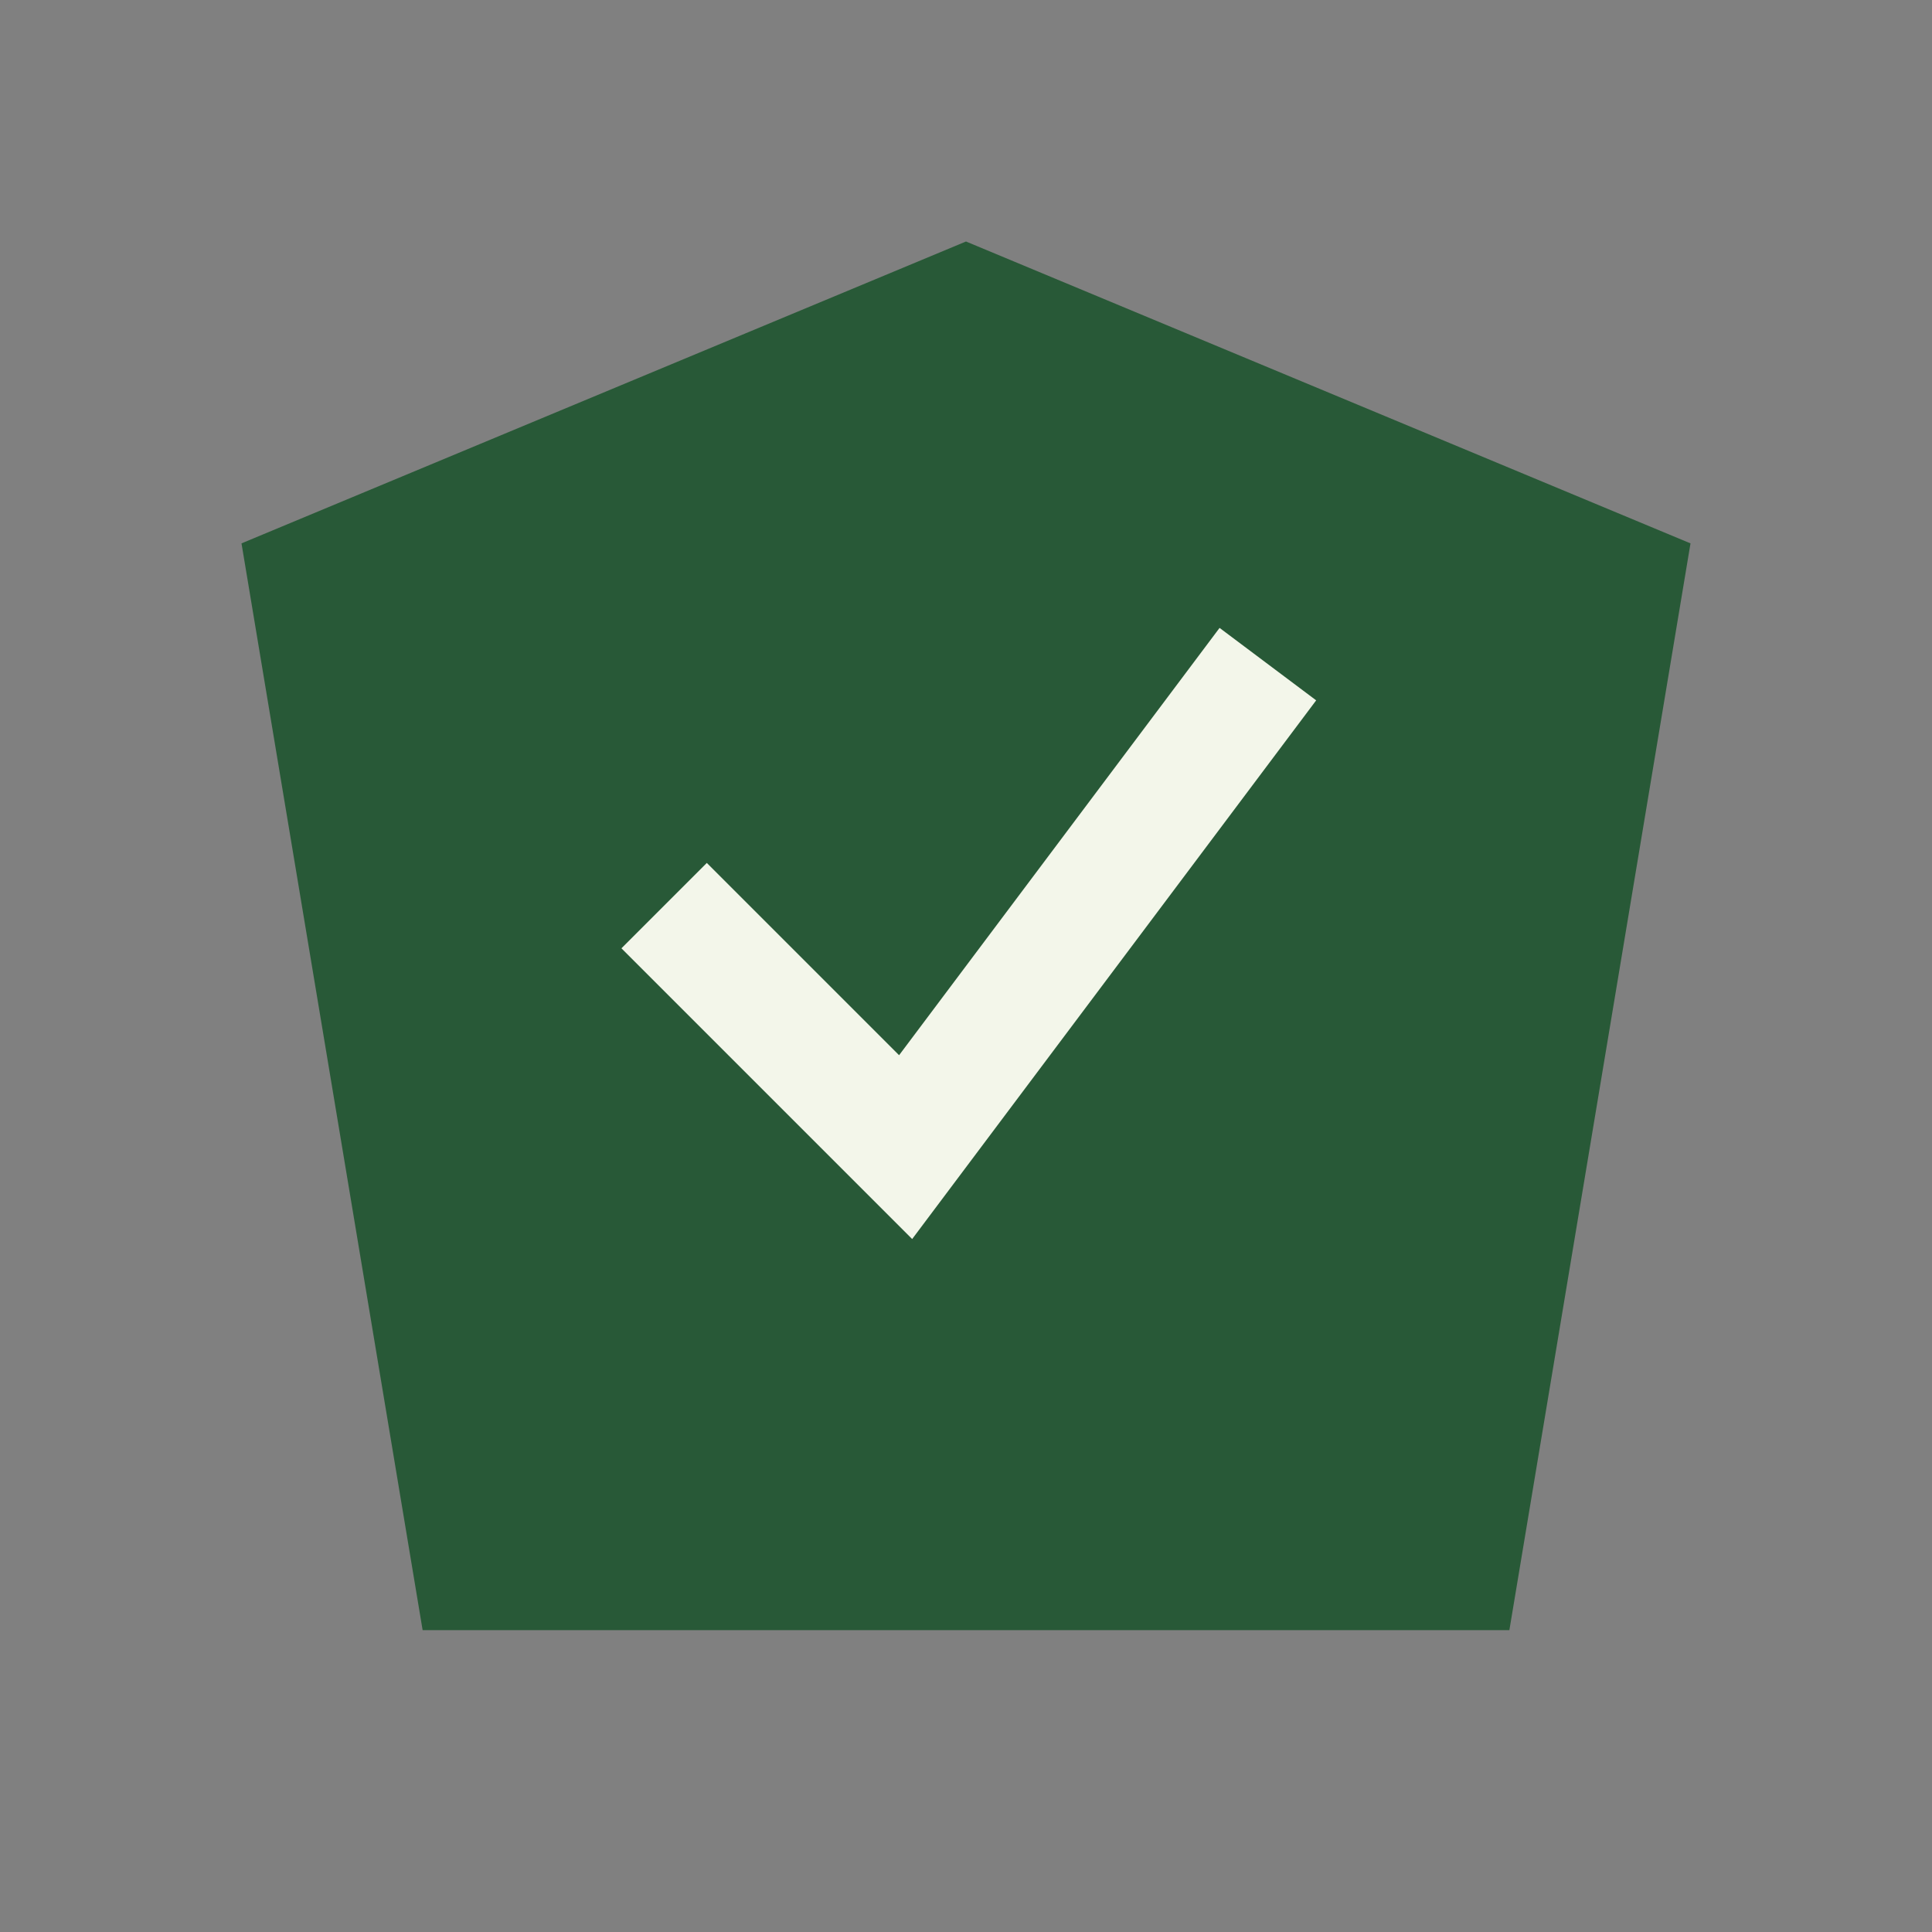
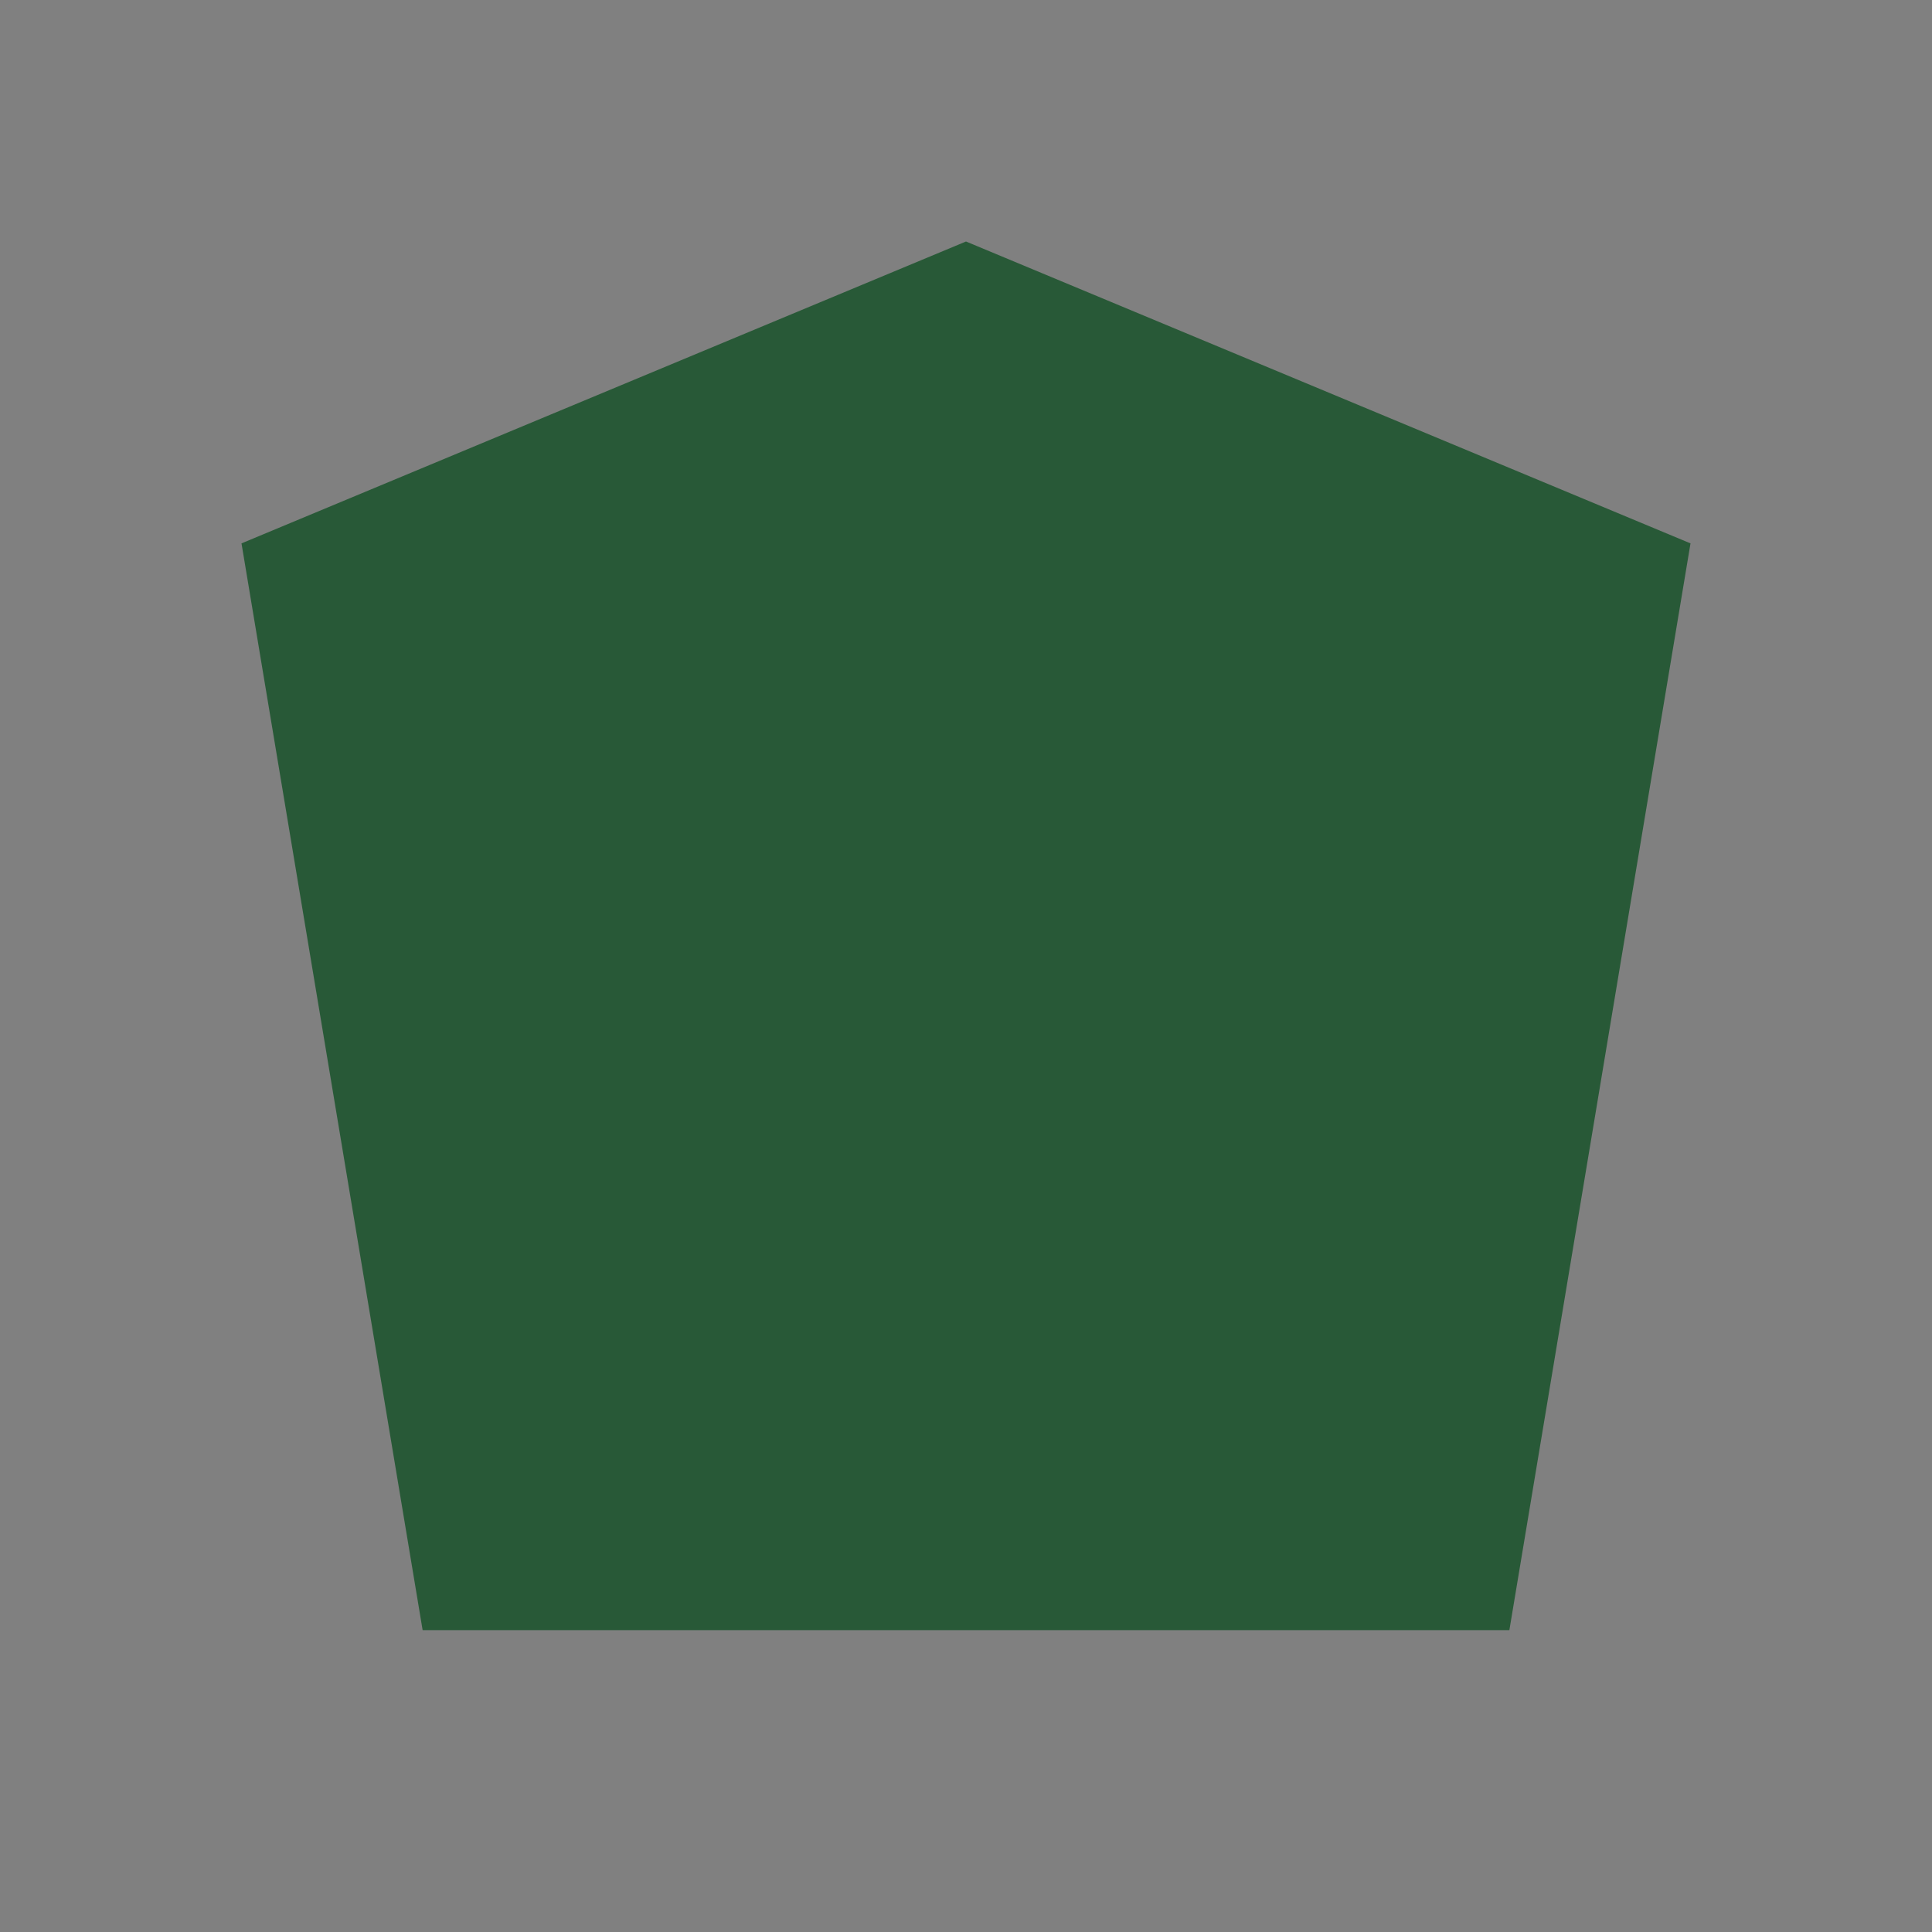
<svg xmlns="http://www.w3.org/2000/svg" width="32" height="32" viewBox="0 0 32 32">
  <rect x="0" y="0" width="32" height="32" fill="#808080" stroke="none" />
  <polygon points="16,4 28,9 25,27 7,27 4,9" fill="#285937" />
-   <path stroke="#F3F6EA" stroke-width="2" fill="none" d="M11 15l4 4 6-8" />
</svg>